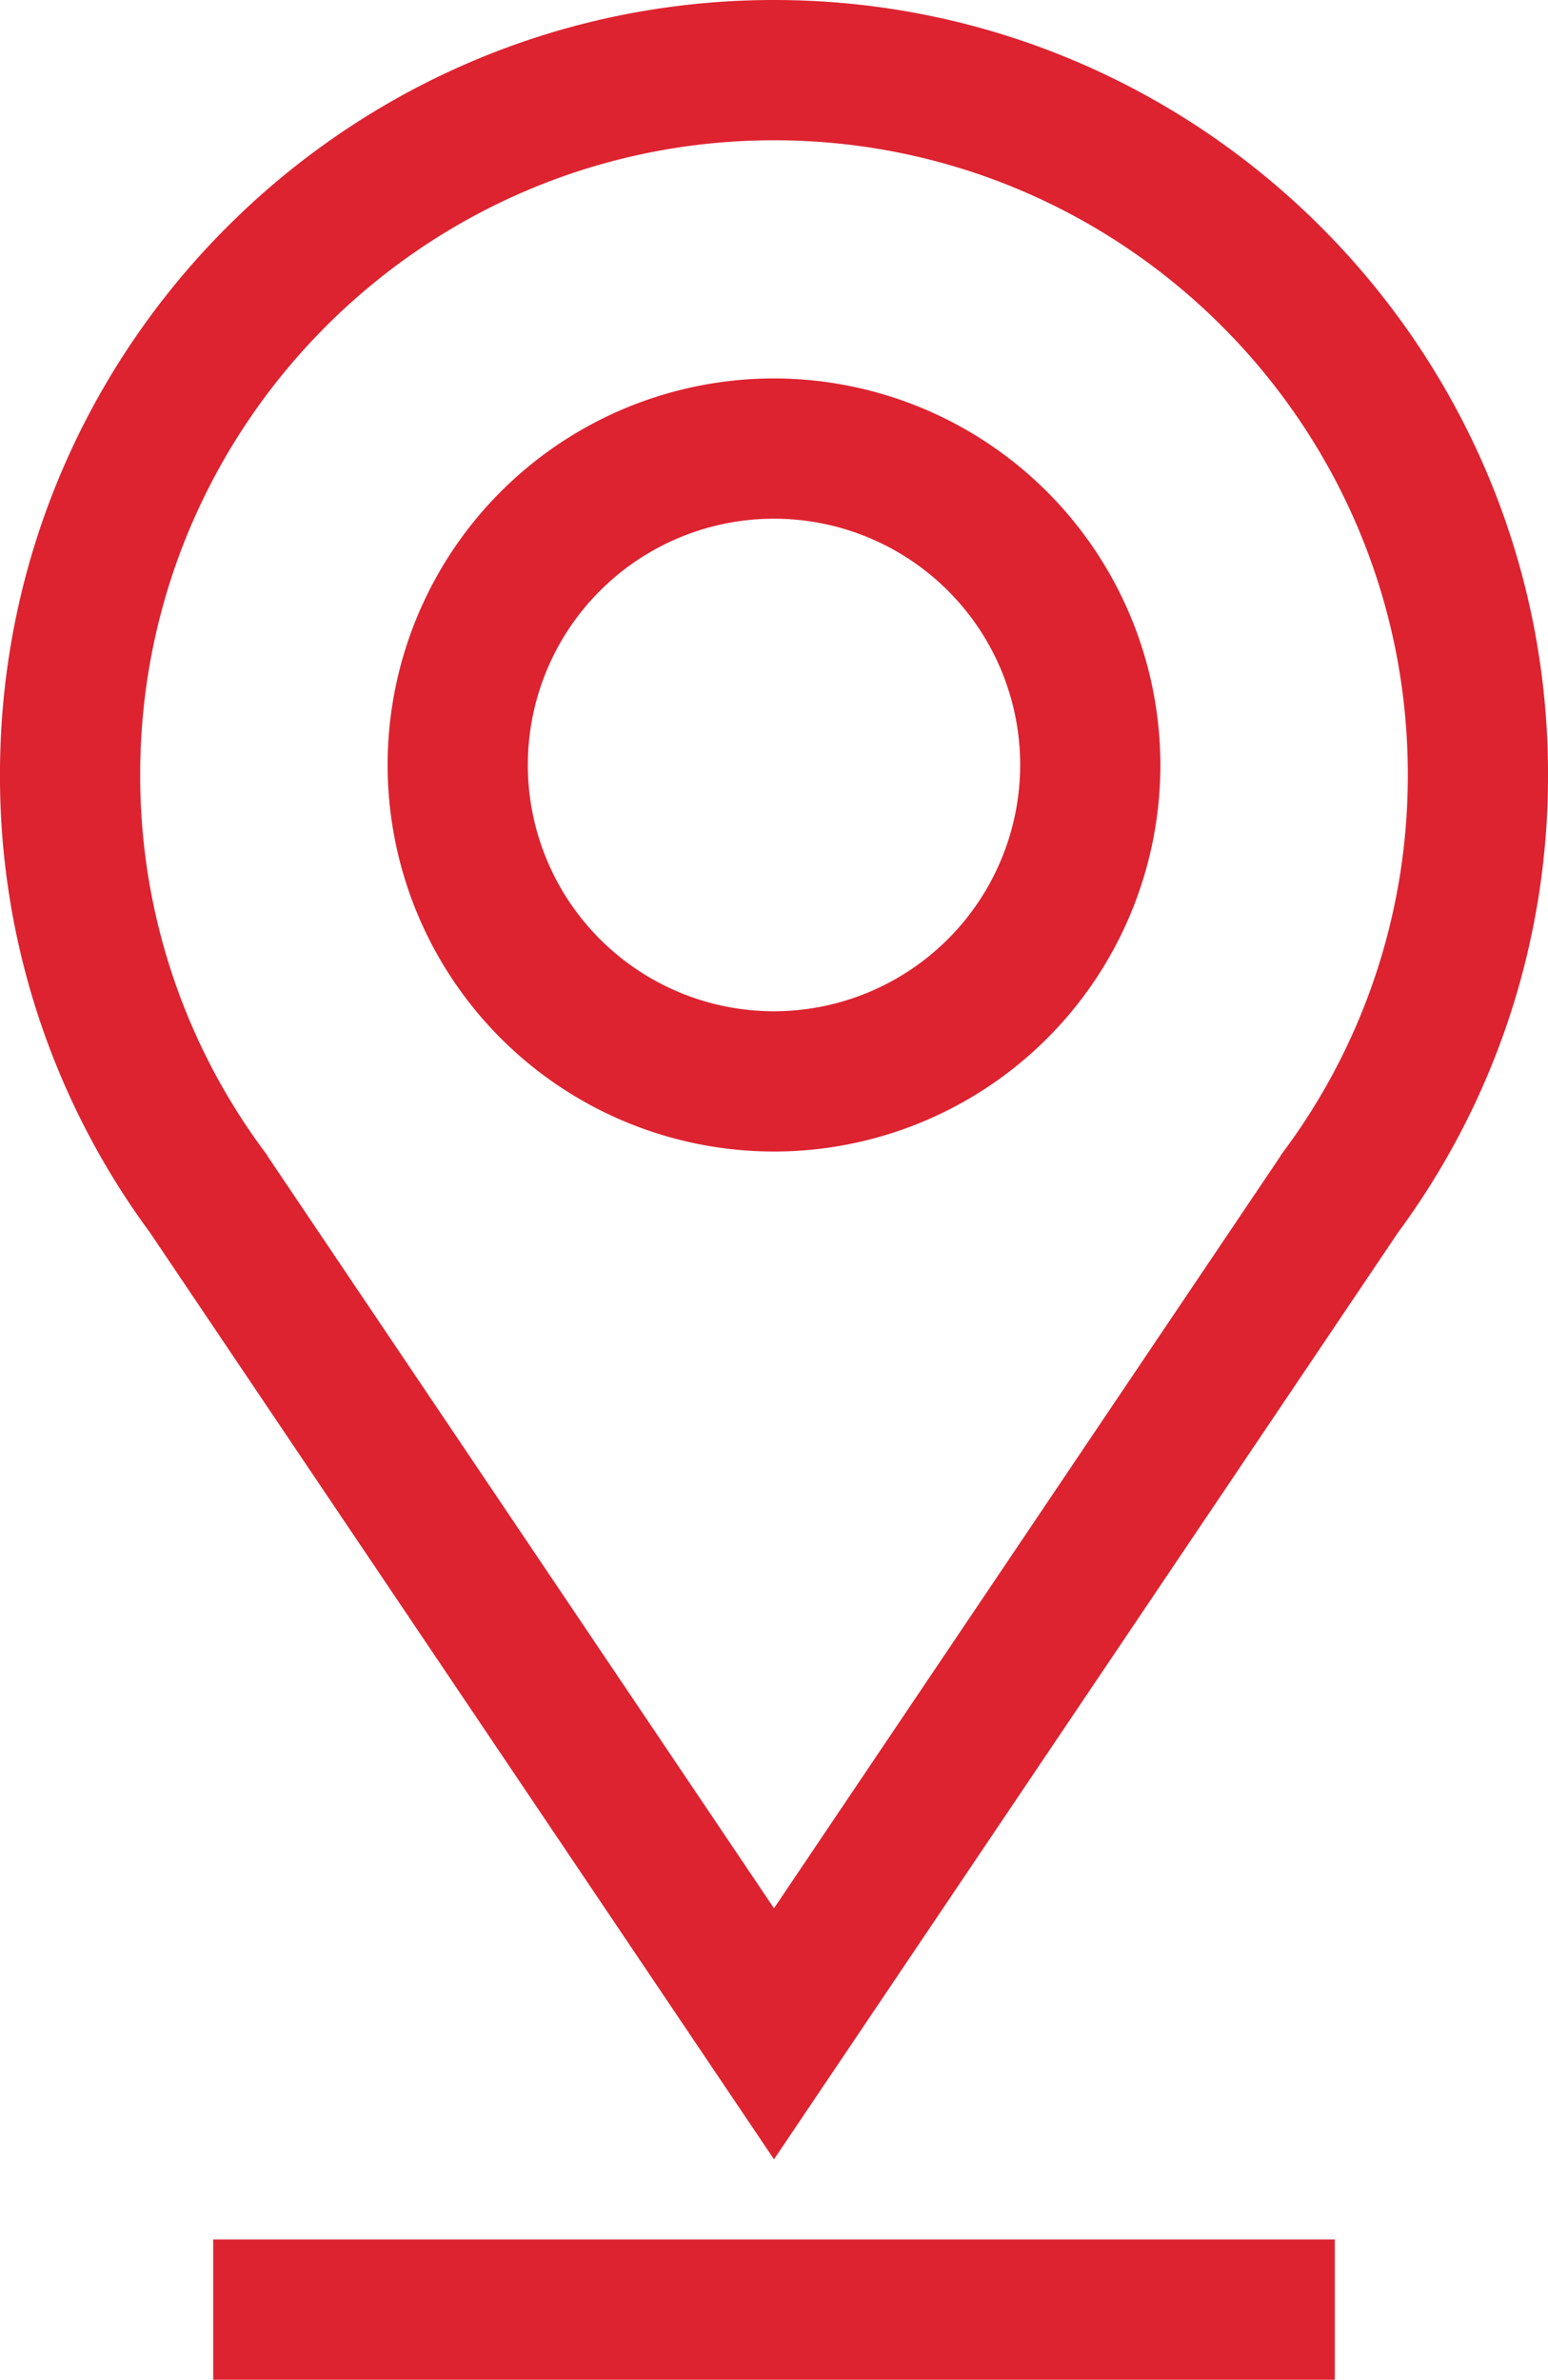
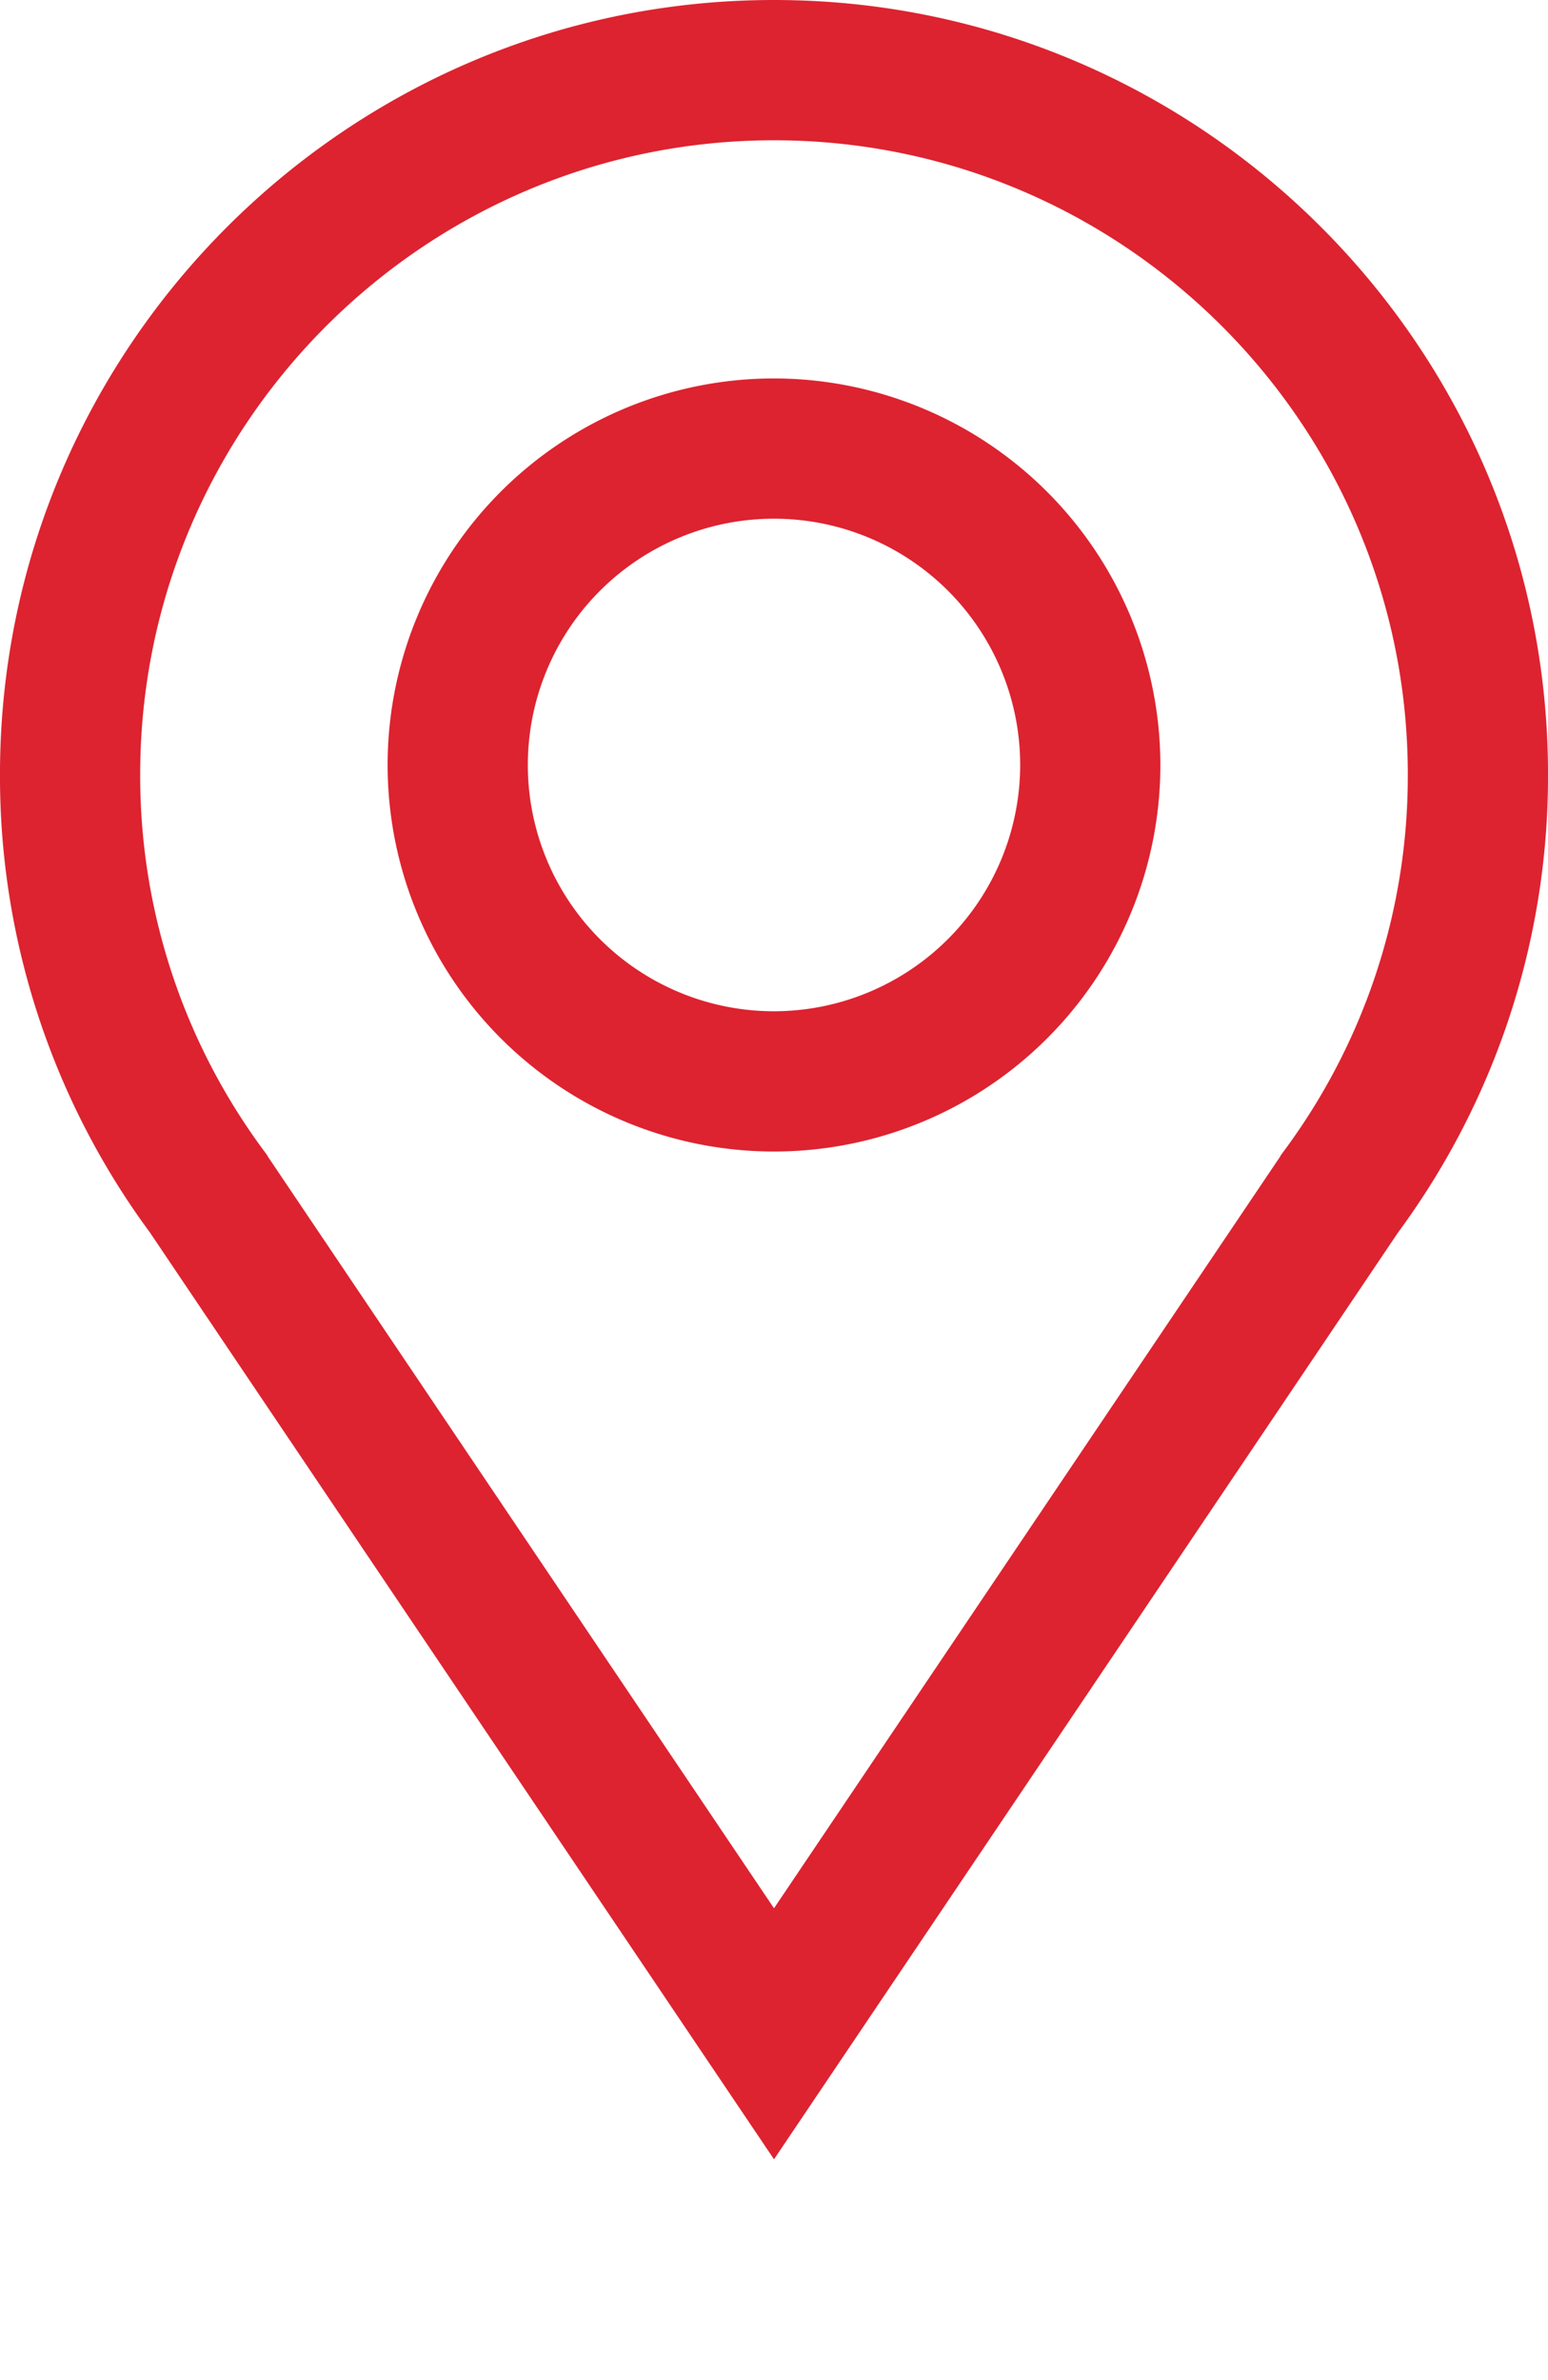
<svg xmlns="http://www.w3.org/2000/svg" width="333.192" height="512" viewBox="0 0 333.192 512">
  <g id="_001-pin" data-name="001-pin" transform="translate(-89.404)">
    <g id="Group_969" data-name="Group 969">
      <g id="Group_968" data-name="Group 968">
        <path id="Path_637" data-name="Path 637" d="M256,0C164.139,0,89.4,74.735,89.4,166.6a165.27,165.27,0,0,0,32.257,98.547L256,464.571,390.339,265.143A165.279,165.279,0,0,0,422.6,166.6C422.6,74.735,347.861,0,256,0ZM365.827,247.54l-.74,1.01-.149.292L256,410.557,147.064,248.841l-.16-.312-.73-.99A135.315,135.315,0,0,1,119.581,166.6c0-75.221,61.2-136.418,136.419-136.418S392.419,91.375,392.419,166.6A135.31,135.31,0,0,1,365.827,247.54Z" fill="#dd2330" />
      </g>
    </g>
    <g id="Group_971" data-name="Group 971">
      <g id="Group_970" data-name="Group 970">
        <path id="Path_638" data-name="Path 638" d="M256,81.419a83.164,83.164,0,1,0,83.164,83.163A83.258,83.258,0,0,0,256,81.419Zm0,136.151a52.986,52.986,0,1,1,52.987-52.987A53.048,53.048,0,0,1,256,217.57Z" fill="#dd2330" />
      </g>
    </g>
    <g id="Group_973" data-name="Group 973">
      <g id="Group_972" data-name="Group 972">
-         <rect id="Rectangle_459" data-name="Rectangle 459" width="241.415" height="30.177" transform="translate(135.293 481.823)" fill="#dd2330" />
-       </g>
+         </g>
    </g>
  </g>
</svg>